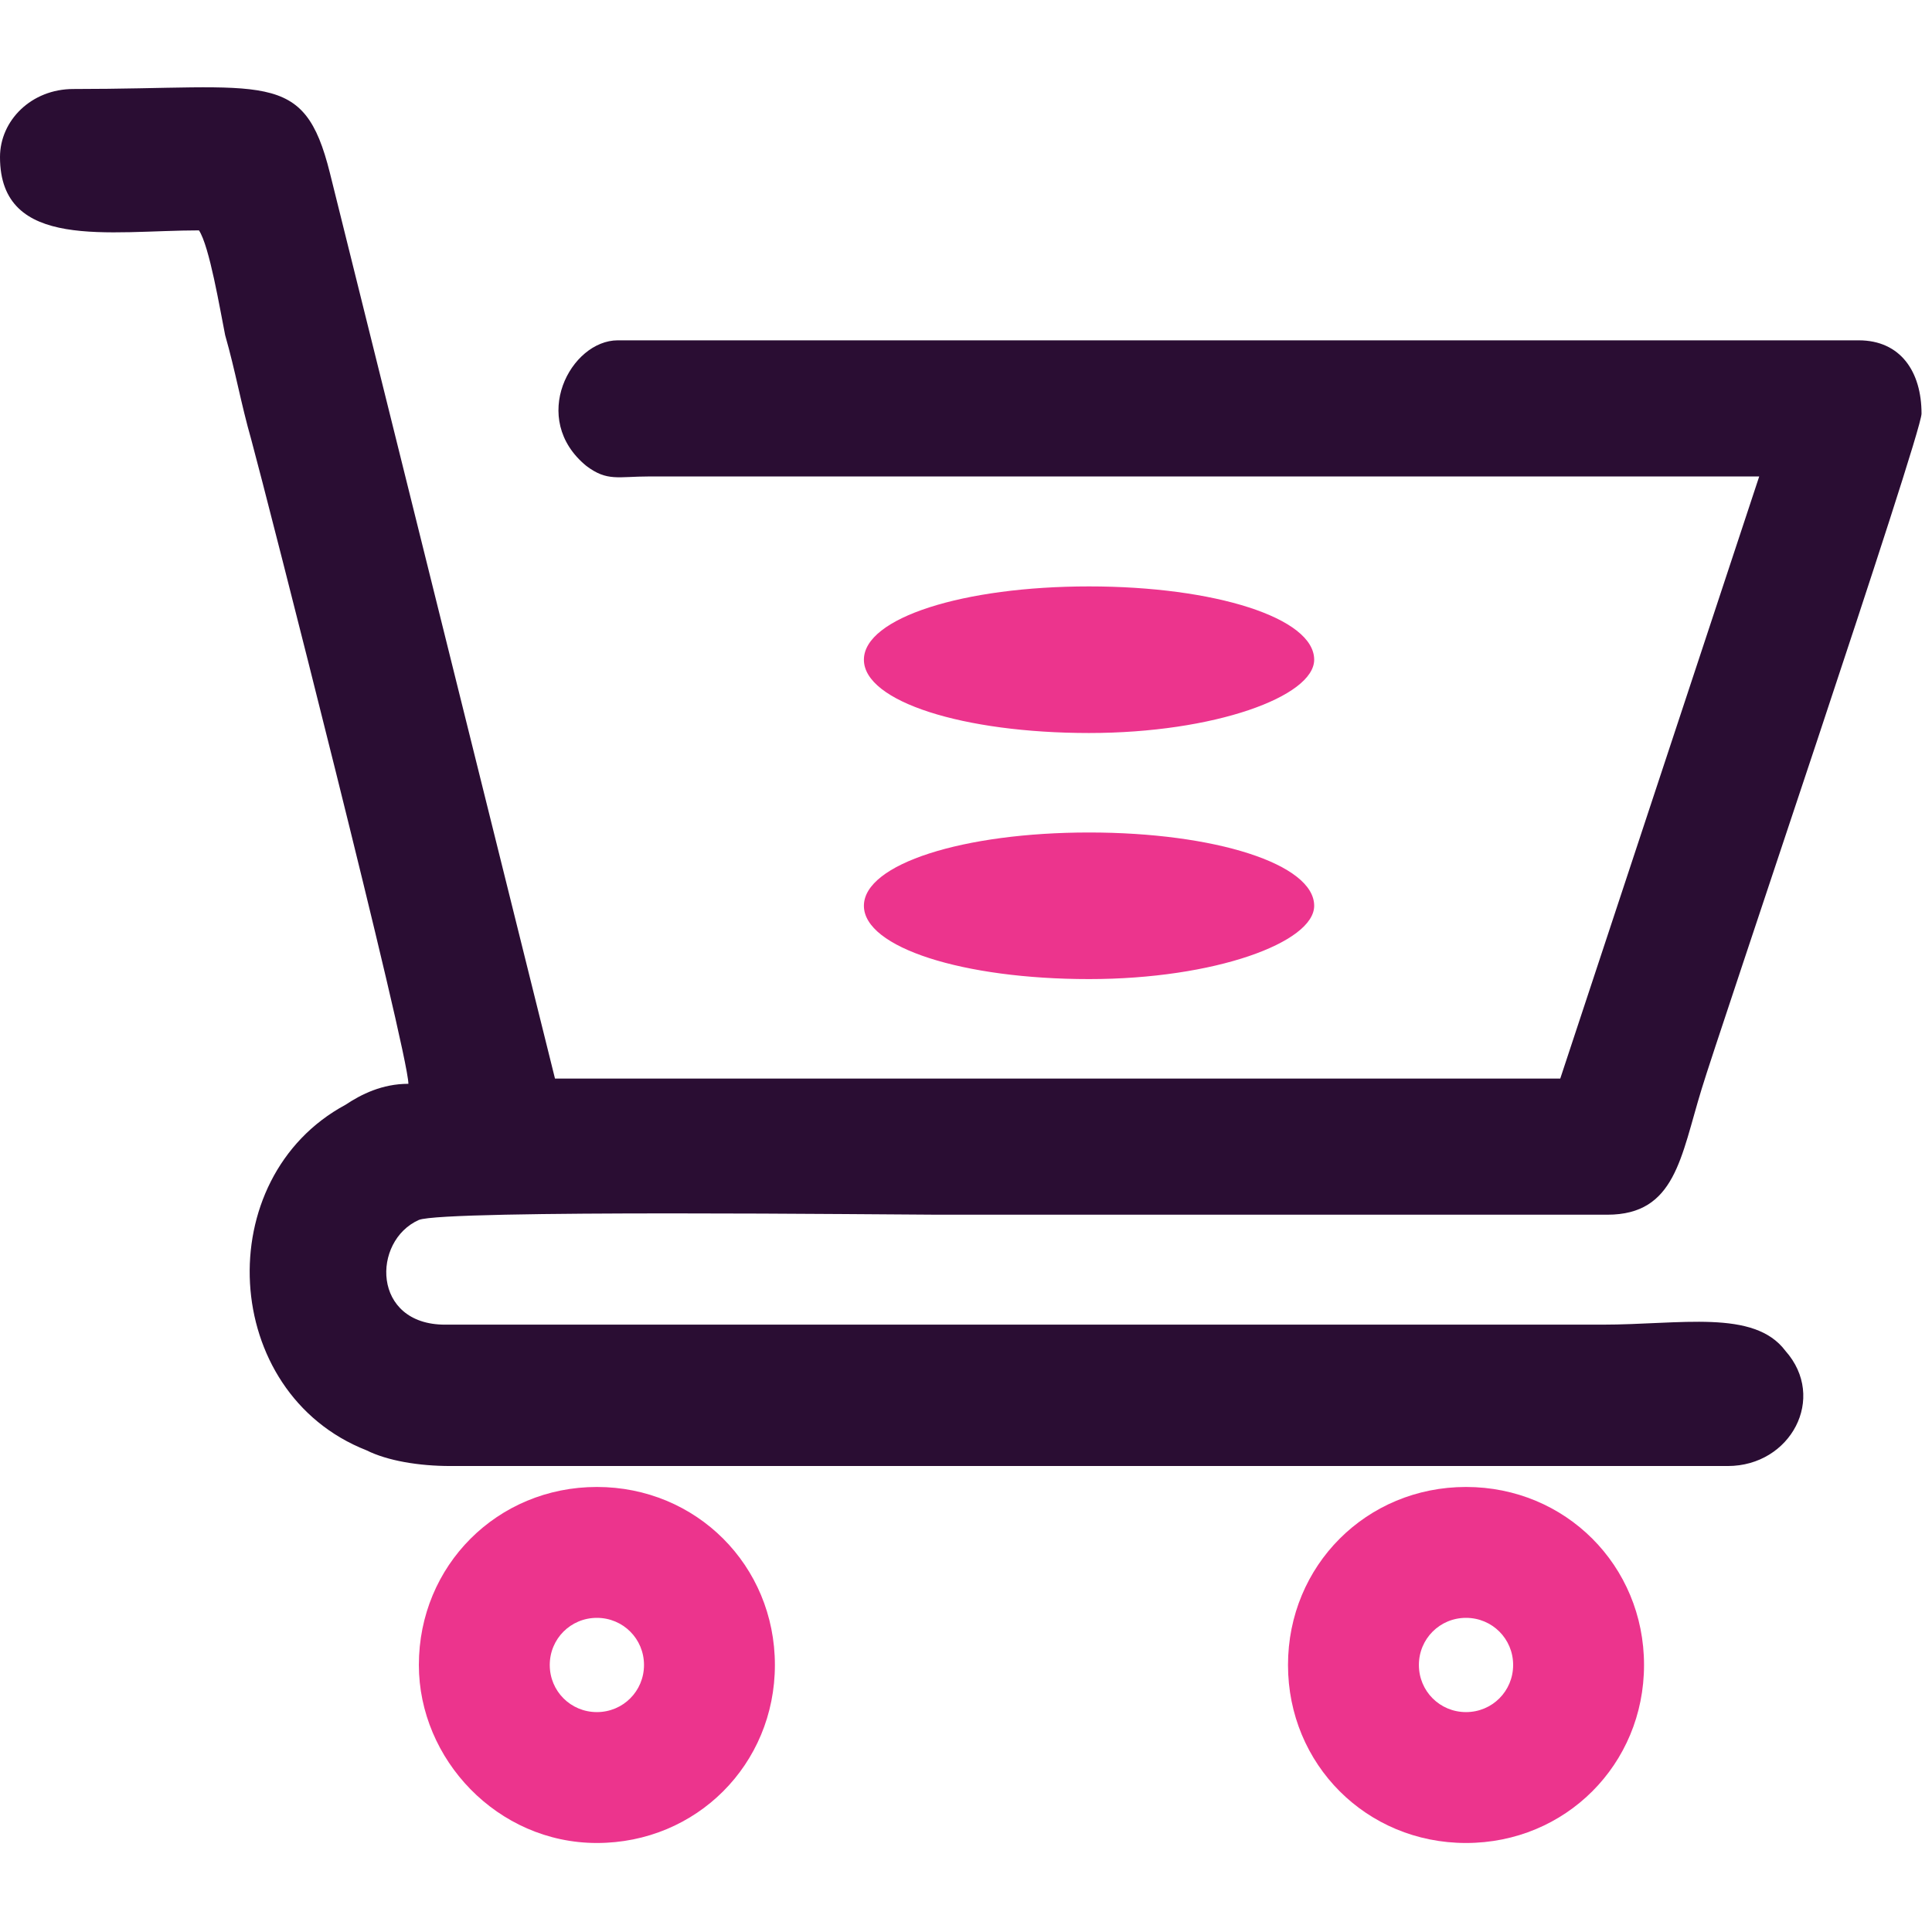
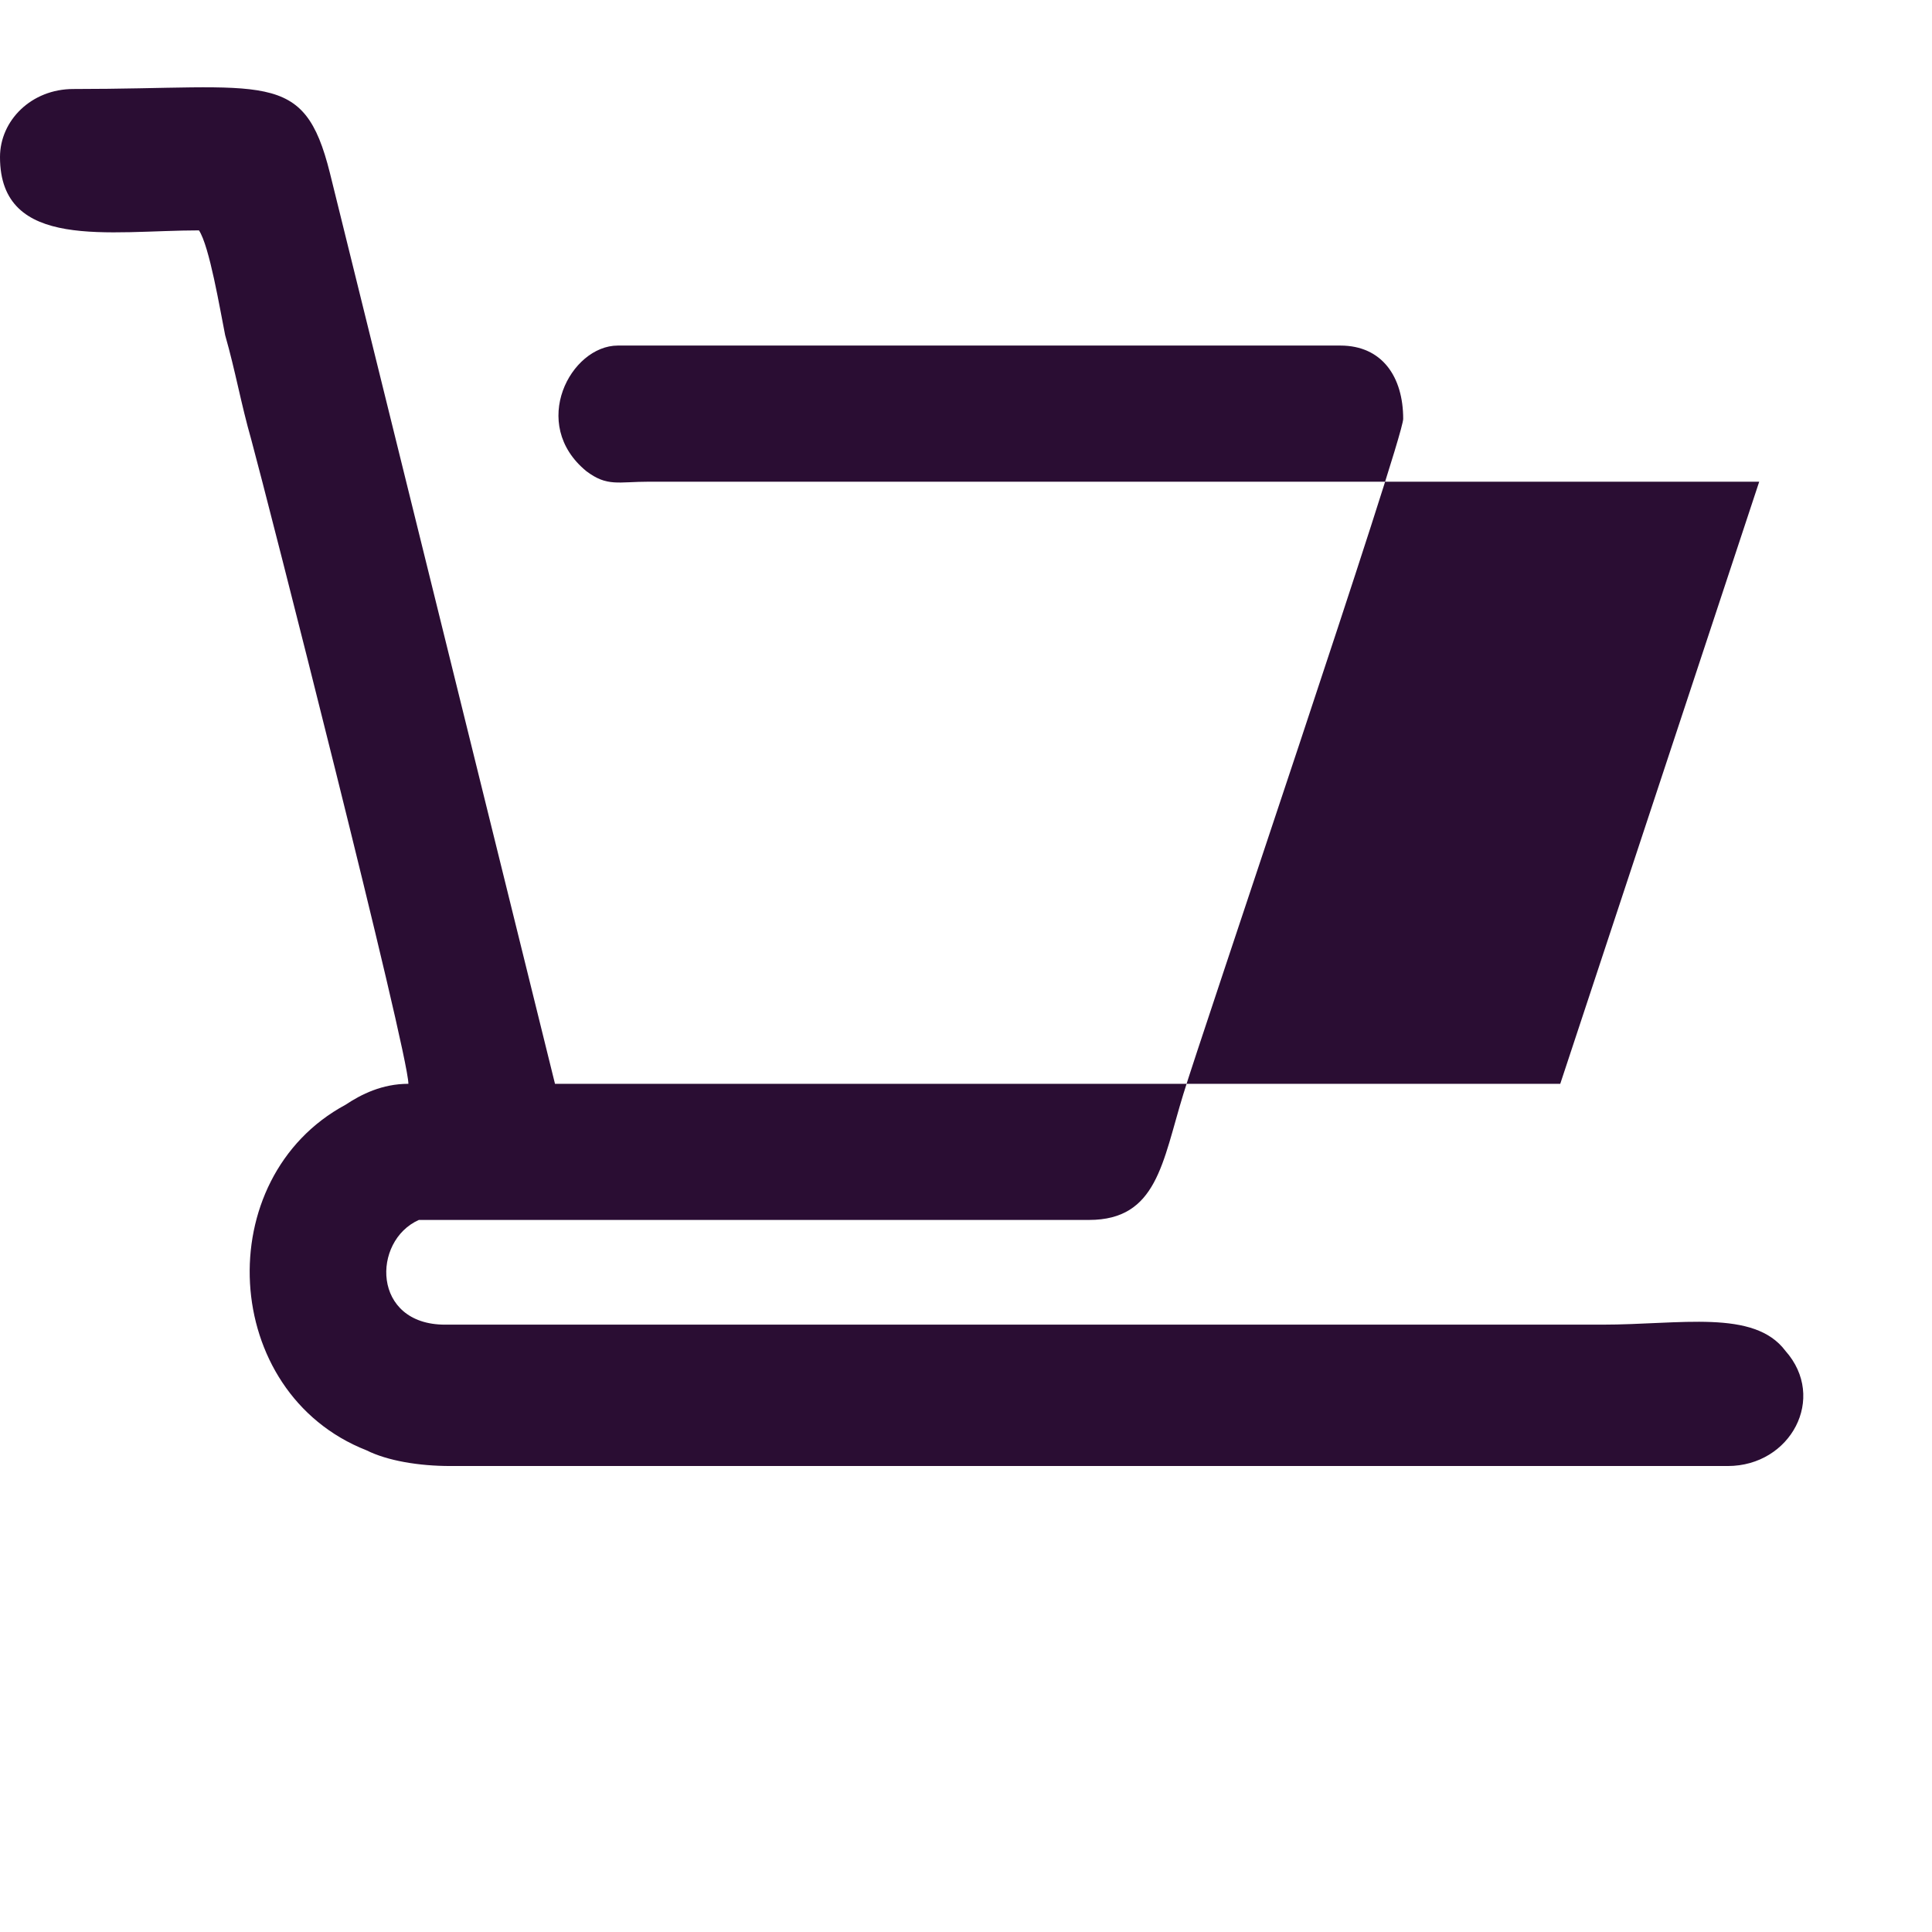
<svg xmlns="http://www.w3.org/2000/svg" version="1.1" id="Layer_1" x="0px" y="0px" viewBox="0 0 36.9 36.9" style="enable-background:new 0 0 36.9 36.9;" xml:space="preserve">
  <style type="text/css">
	.st0{fill-rule:evenodd;clip-rule:evenodd;fill:#2A0D33;}
	.st1{fill-rule:evenodd;clip-rule:evenodd;fill:#EC348D;}
</style>
  <g id="Layer_x0020_1">
    <g id="_1439567684848">
-       <path class="st0" d="M0,3c0,1.8,2.1,1.4,3.8,1.4c0.2,0.3,0.4,1.5,0.5,2c0.2,0.7,0.3,1.3,0.5,2c0.3,1.1,3,11.7,3,12.3    c-0.5,0-0.9,0.2-1.2,0.4c-2.6,1.4-2.4,5.5,0.4,6.6C7.4,27.9,8,28,8.6,28h24.4c1.2,0,1.9-1.3,1.1-2.2c-0.6-0.8-2-0.5-3.5-0.5    l-22.1,0c-1.4,0-1.4-1.6-0.5-2c0.5-0.2,9.1-0.1,9.9-0.1l12.8,0c1.3,0,1.4-1.1,1.8-2.4c0.3-1,4.2-12.5,4.2-12.9    c0-0.8-0.4-1.4-1.2-1.4H11.8c-0.9,0-1.7,1.5-0.6,2.4c0.4,0.3,0.6,0.2,1.2,0.2h21.2l-3.8,11.5l-19.2,0L6.3,3.3    c-0.5-2-1.2-1.6-4.9-1.6C0.6,1.7,0,2.3,0,3L0,3z" />
-       <path class="st1" d="M11.4,28.4c1.9,0,3.4,1.5,3.4,3.4s-1.5,3.4-3.4,3.4S8,33.6,8,31.8C8,29.9,9.5,28.4,11.4,28.4z M11.4,30.9    c0.5,0,0.9,0.4,0.9,0.9c0,0.5-0.4,0.9-0.9,0.9c-0.5,0-0.9-0.4-0.9-0.9C10.5,31.3,10.9,30.9,11.4,30.9z" />
-       <path class="st1" d="M28,28.4c1.9,0,3.4,1.5,3.4,3.4s-1.5,3.4-3.4,3.4s-3.4-1.5-3.4-3.4C24.6,29.9,26.1,28.4,28,28.4z M28,30.9    c0.5,0,0.9,0.4,0.9,0.9c0,0.5-0.4,0.9-0.9,0.9s-0.9-0.4-0.9-0.9C27.1,31.3,27.5,30.9,28,30.9z" />
-       <path class="st1" d="M20.8,11.2L20.8,11.2c2.4,0,4.3,0.6,4.3,1.4v0c0,0.7-1.9,1.4-4.3,1.4h0c-2.4,0-4.3-0.6-4.3-1.4v0    C16.5,11.8,18.4,11.2,20.8,11.2z" />
-       <path class="st1" d="M20.8,15.9L20.8,15.9c2.4,0,4.3,0.6,4.3,1.4l0,0c0,0.7-1.9,1.4-4.3,1.4h0c-2.4,0-4.3-0.6-4.3-1.4l0,0    C16.5,16.5,18.4,15.9,20.8,15.9z" />
+       <path class="st0" d="M0,3c0,1.8,2.1,1.4,3.8,1.4c0.2,0.3,0.4,1.5,0.5,2c0.2,0.7,0.3,1.3,0.5,2c0.3,1.1,3,11.7,3,12.3    c-0.5,0-0.9,0.2-1.2,0.4c-2.6,1.4-2.4,5.5,0.4,6.6C7.4,27.9,8,28,8.6,28h24.4c1.2,0,1.9-1.3,1.1-2.2c-0.6-0.8-2-0.5-3.5-0.5    l-22.1,0c-1.4,0-1.4-1.6-0.5-2l12.8,0c1.3,0,1.4-1.1,1.8-2.4c0.3-1,4.2-12.5,4.2-12.9    c0-0.8-0.4-1.4-1.2-1.4H11.8c-0.9,0-1.7,1.5-0.6,2.4c0.4,0.3,0.6,0.2,1.2,0.2h21.2l-3.8,11.5l-19.2,0L6.3,3.3    c-0.5-2-1.2-1.6-4.9-1.6C0.6,1.7,0,2.3,0,3L0,3z" />
    </g>
  </g>
</svg>